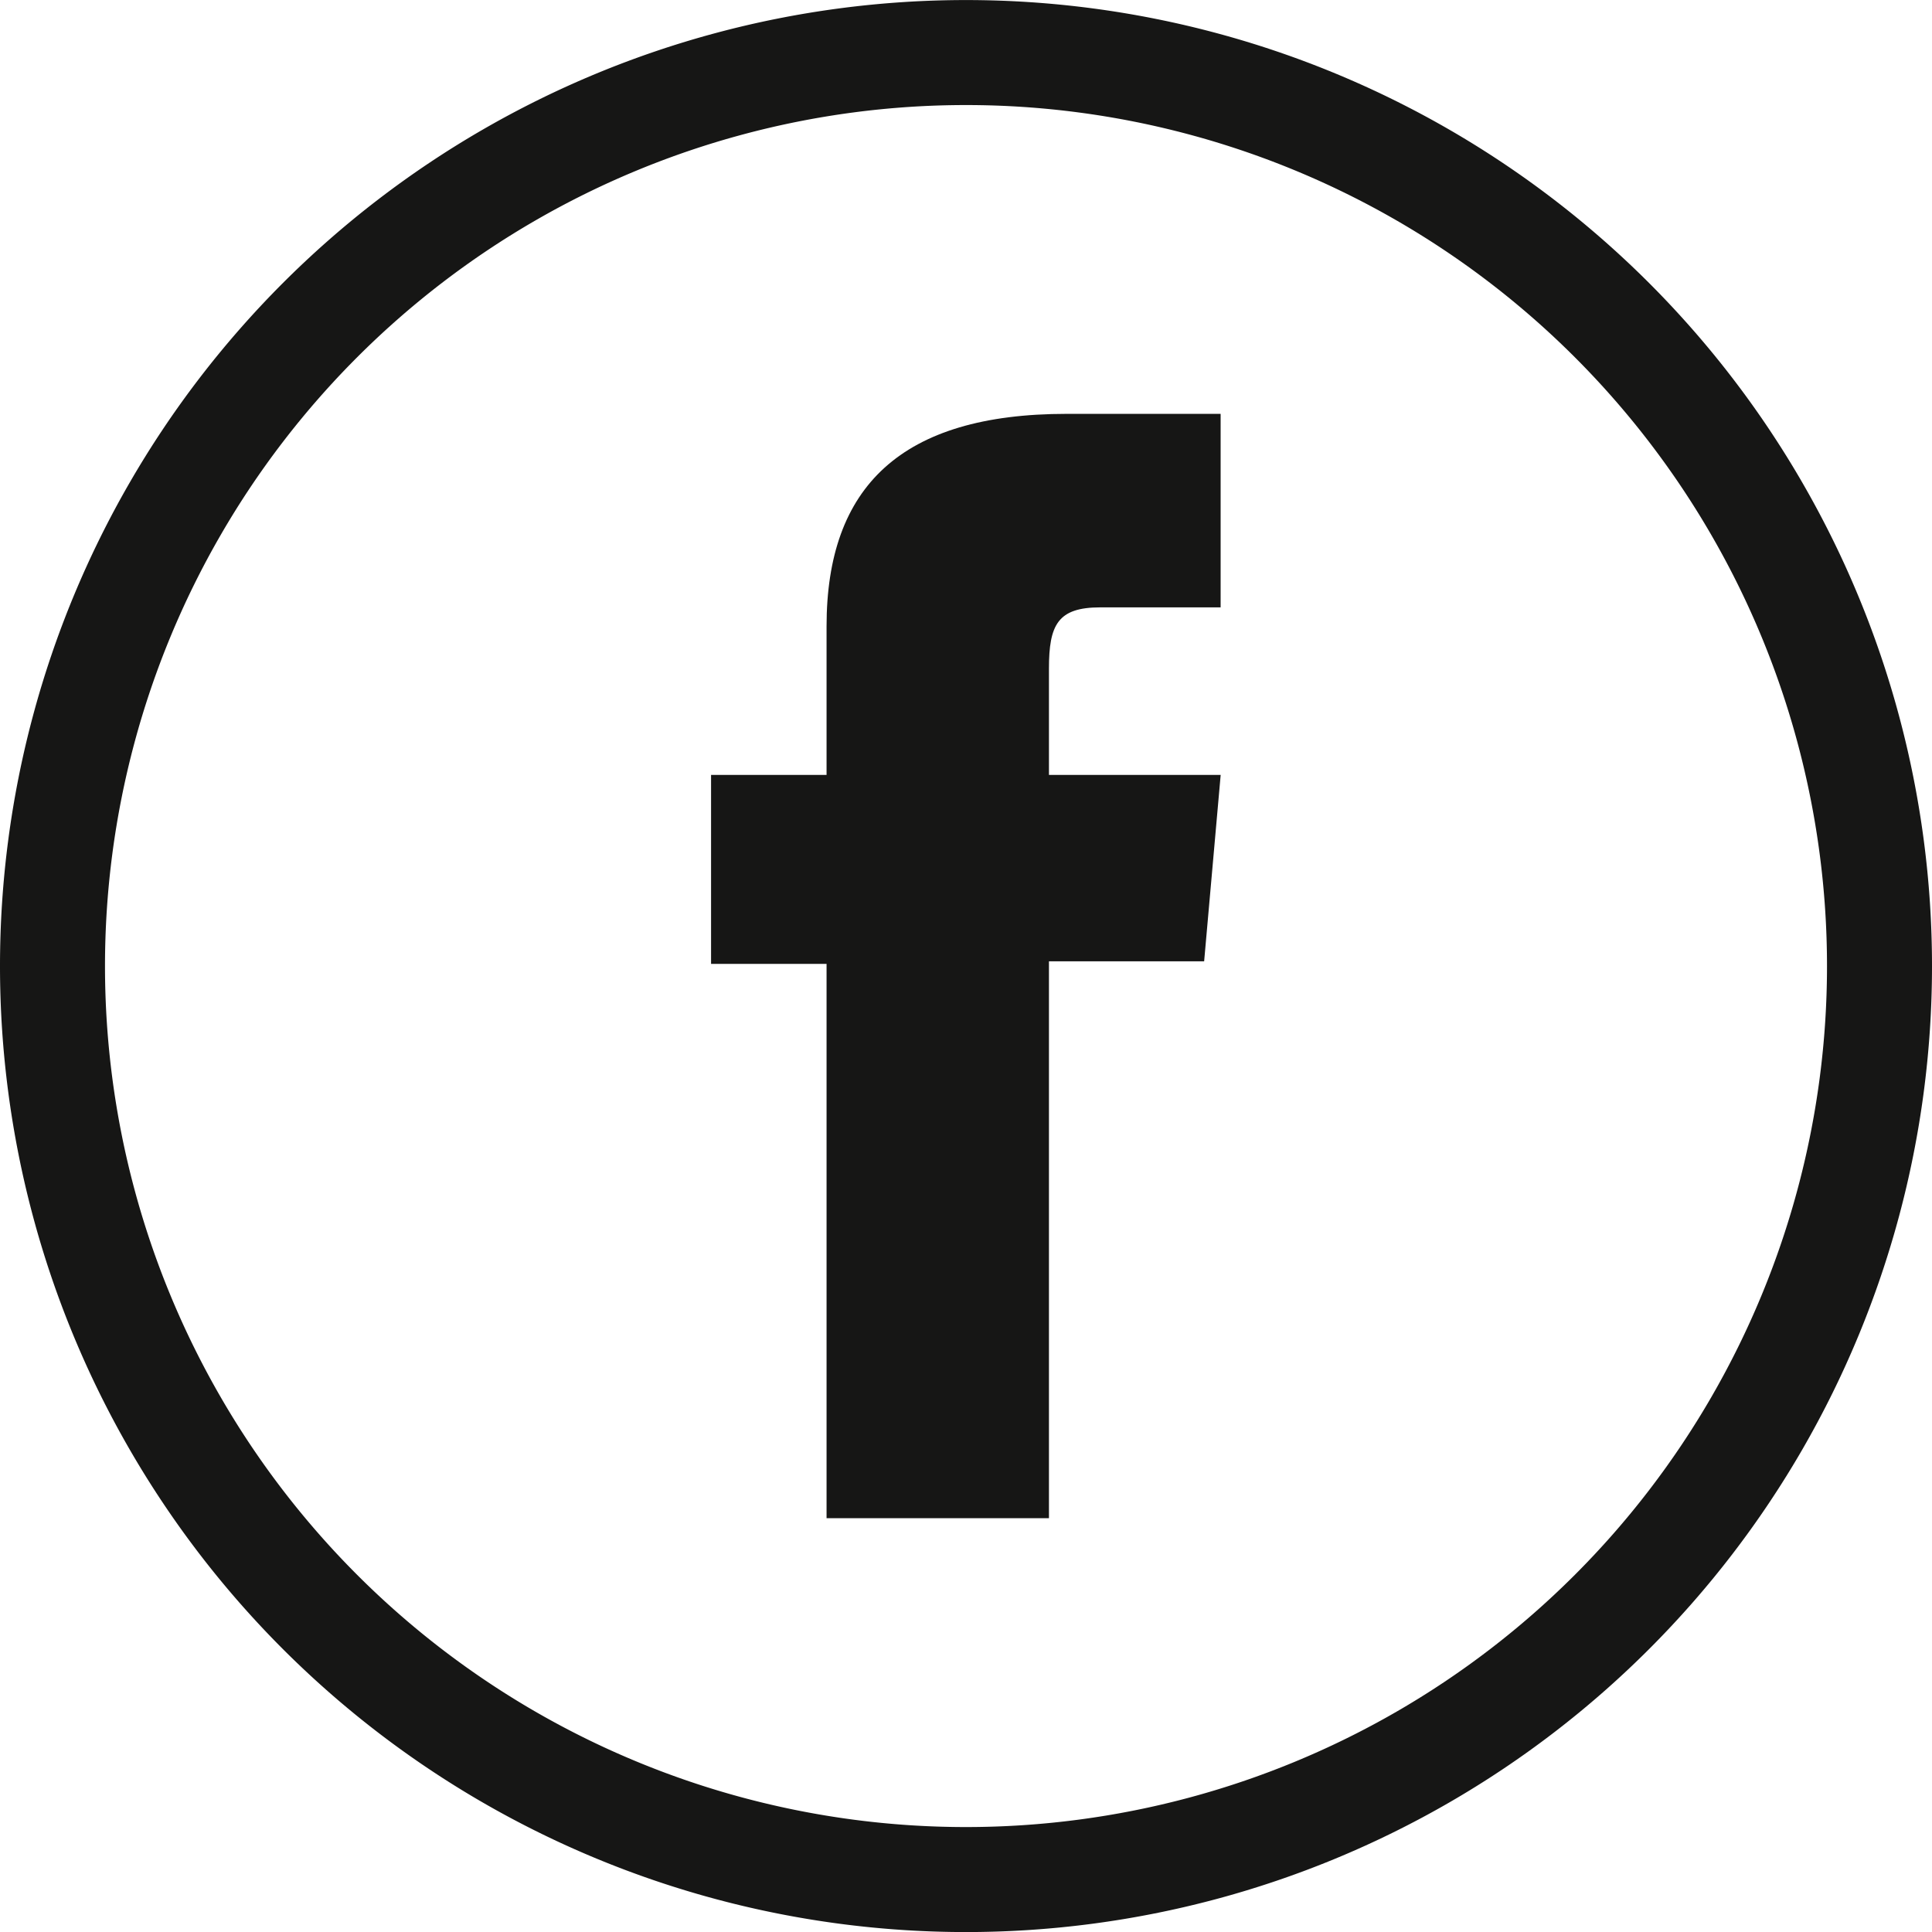
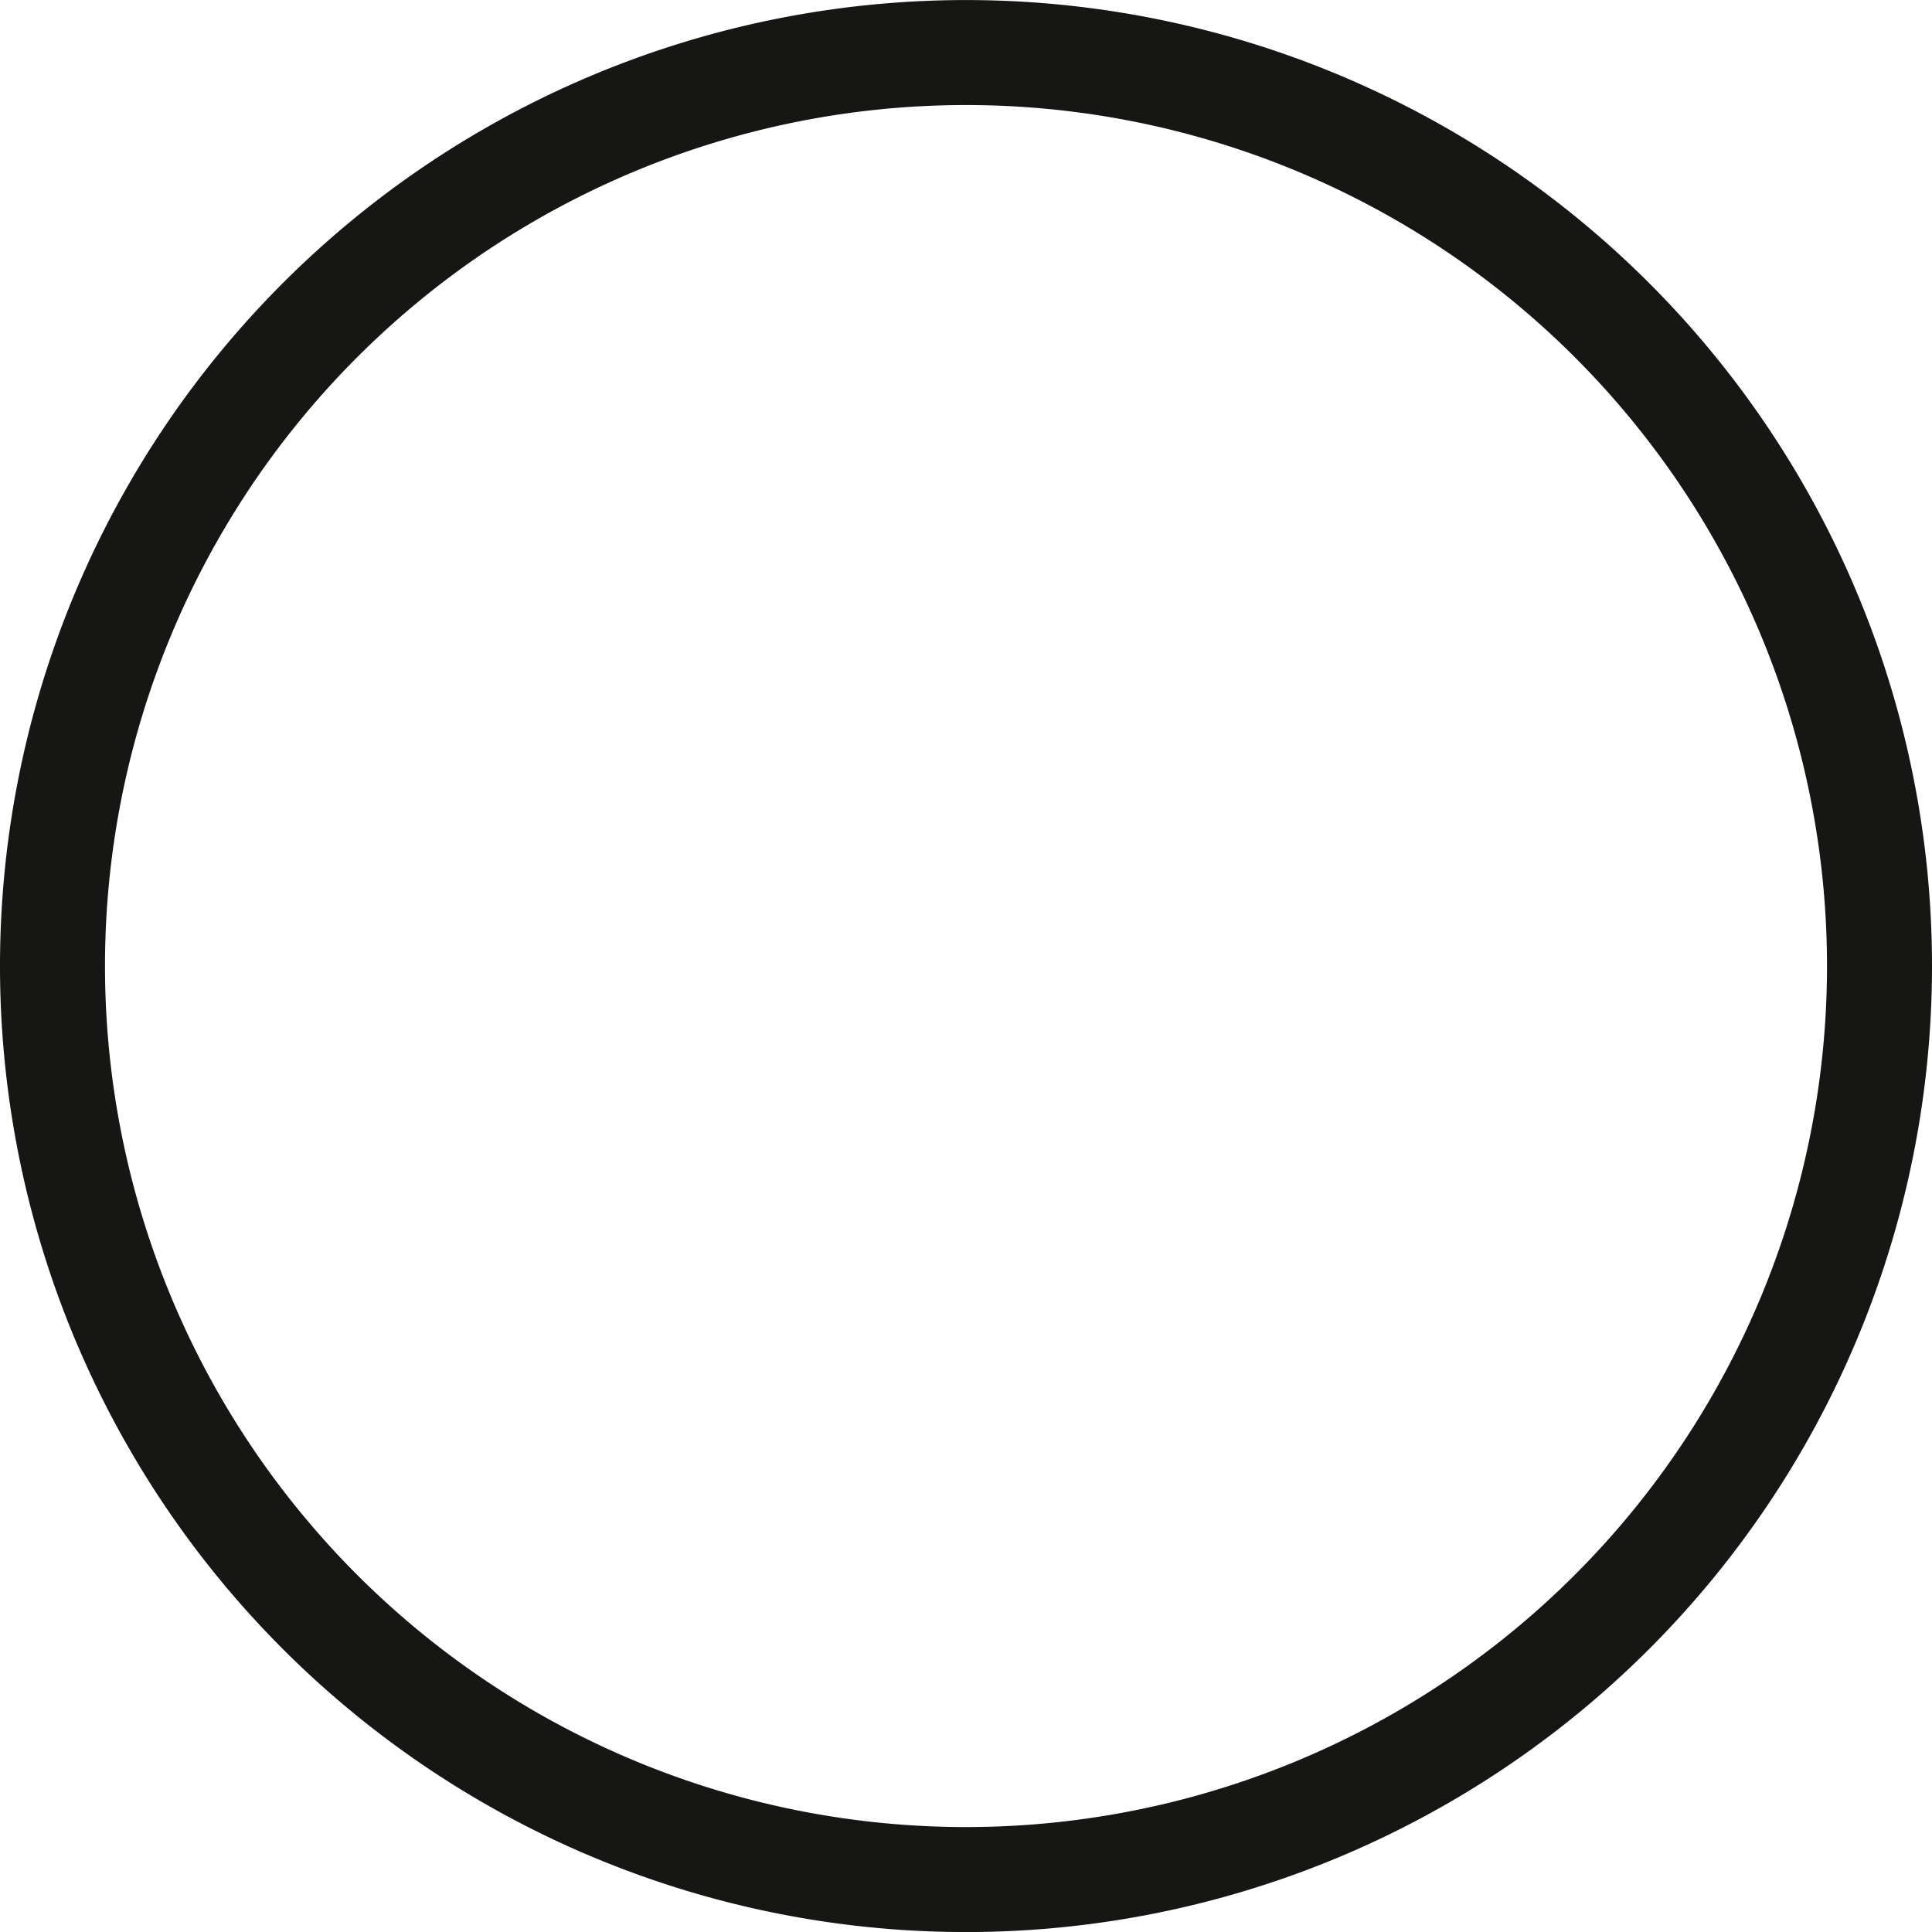
<svg xmlns="http://www.w3.org/2000/svg" width="36.8" height="36.8" viewBox="0 0 36.8 36.8">
  <g id="facebook" transform="translate(1 1)">
    <path id="path156" d="M512.006-460.525h0a17.4,17.4,0,0,1-17.4-17.4h0a17.4,17.4,0,0,1,17.4-17.4h0a17.4,17.4,0,0,1,17.4,17.4h0A17.4,17.4,0,0,1,512.006-460.525Z" transform="translate(-494.606 495.326)" fill="none" stroke="#161615" stroke-miterlimit="10" stroke-width="2" />
-     <path id="path158" d="M515.1-464.253h4.235V-474.86h2.956l.315-3.551h-3.271v-2.023c0-.837.168-1.168.978-1.168h2.292v-3.686h-2.933c-3.152,0-4.573,1.388-4.573,4.045v2.832h-2.2v3.6h2.2v10.562" transform="translate(-500.355 492.171)" fill="#161615" />
  </g>
</svg>